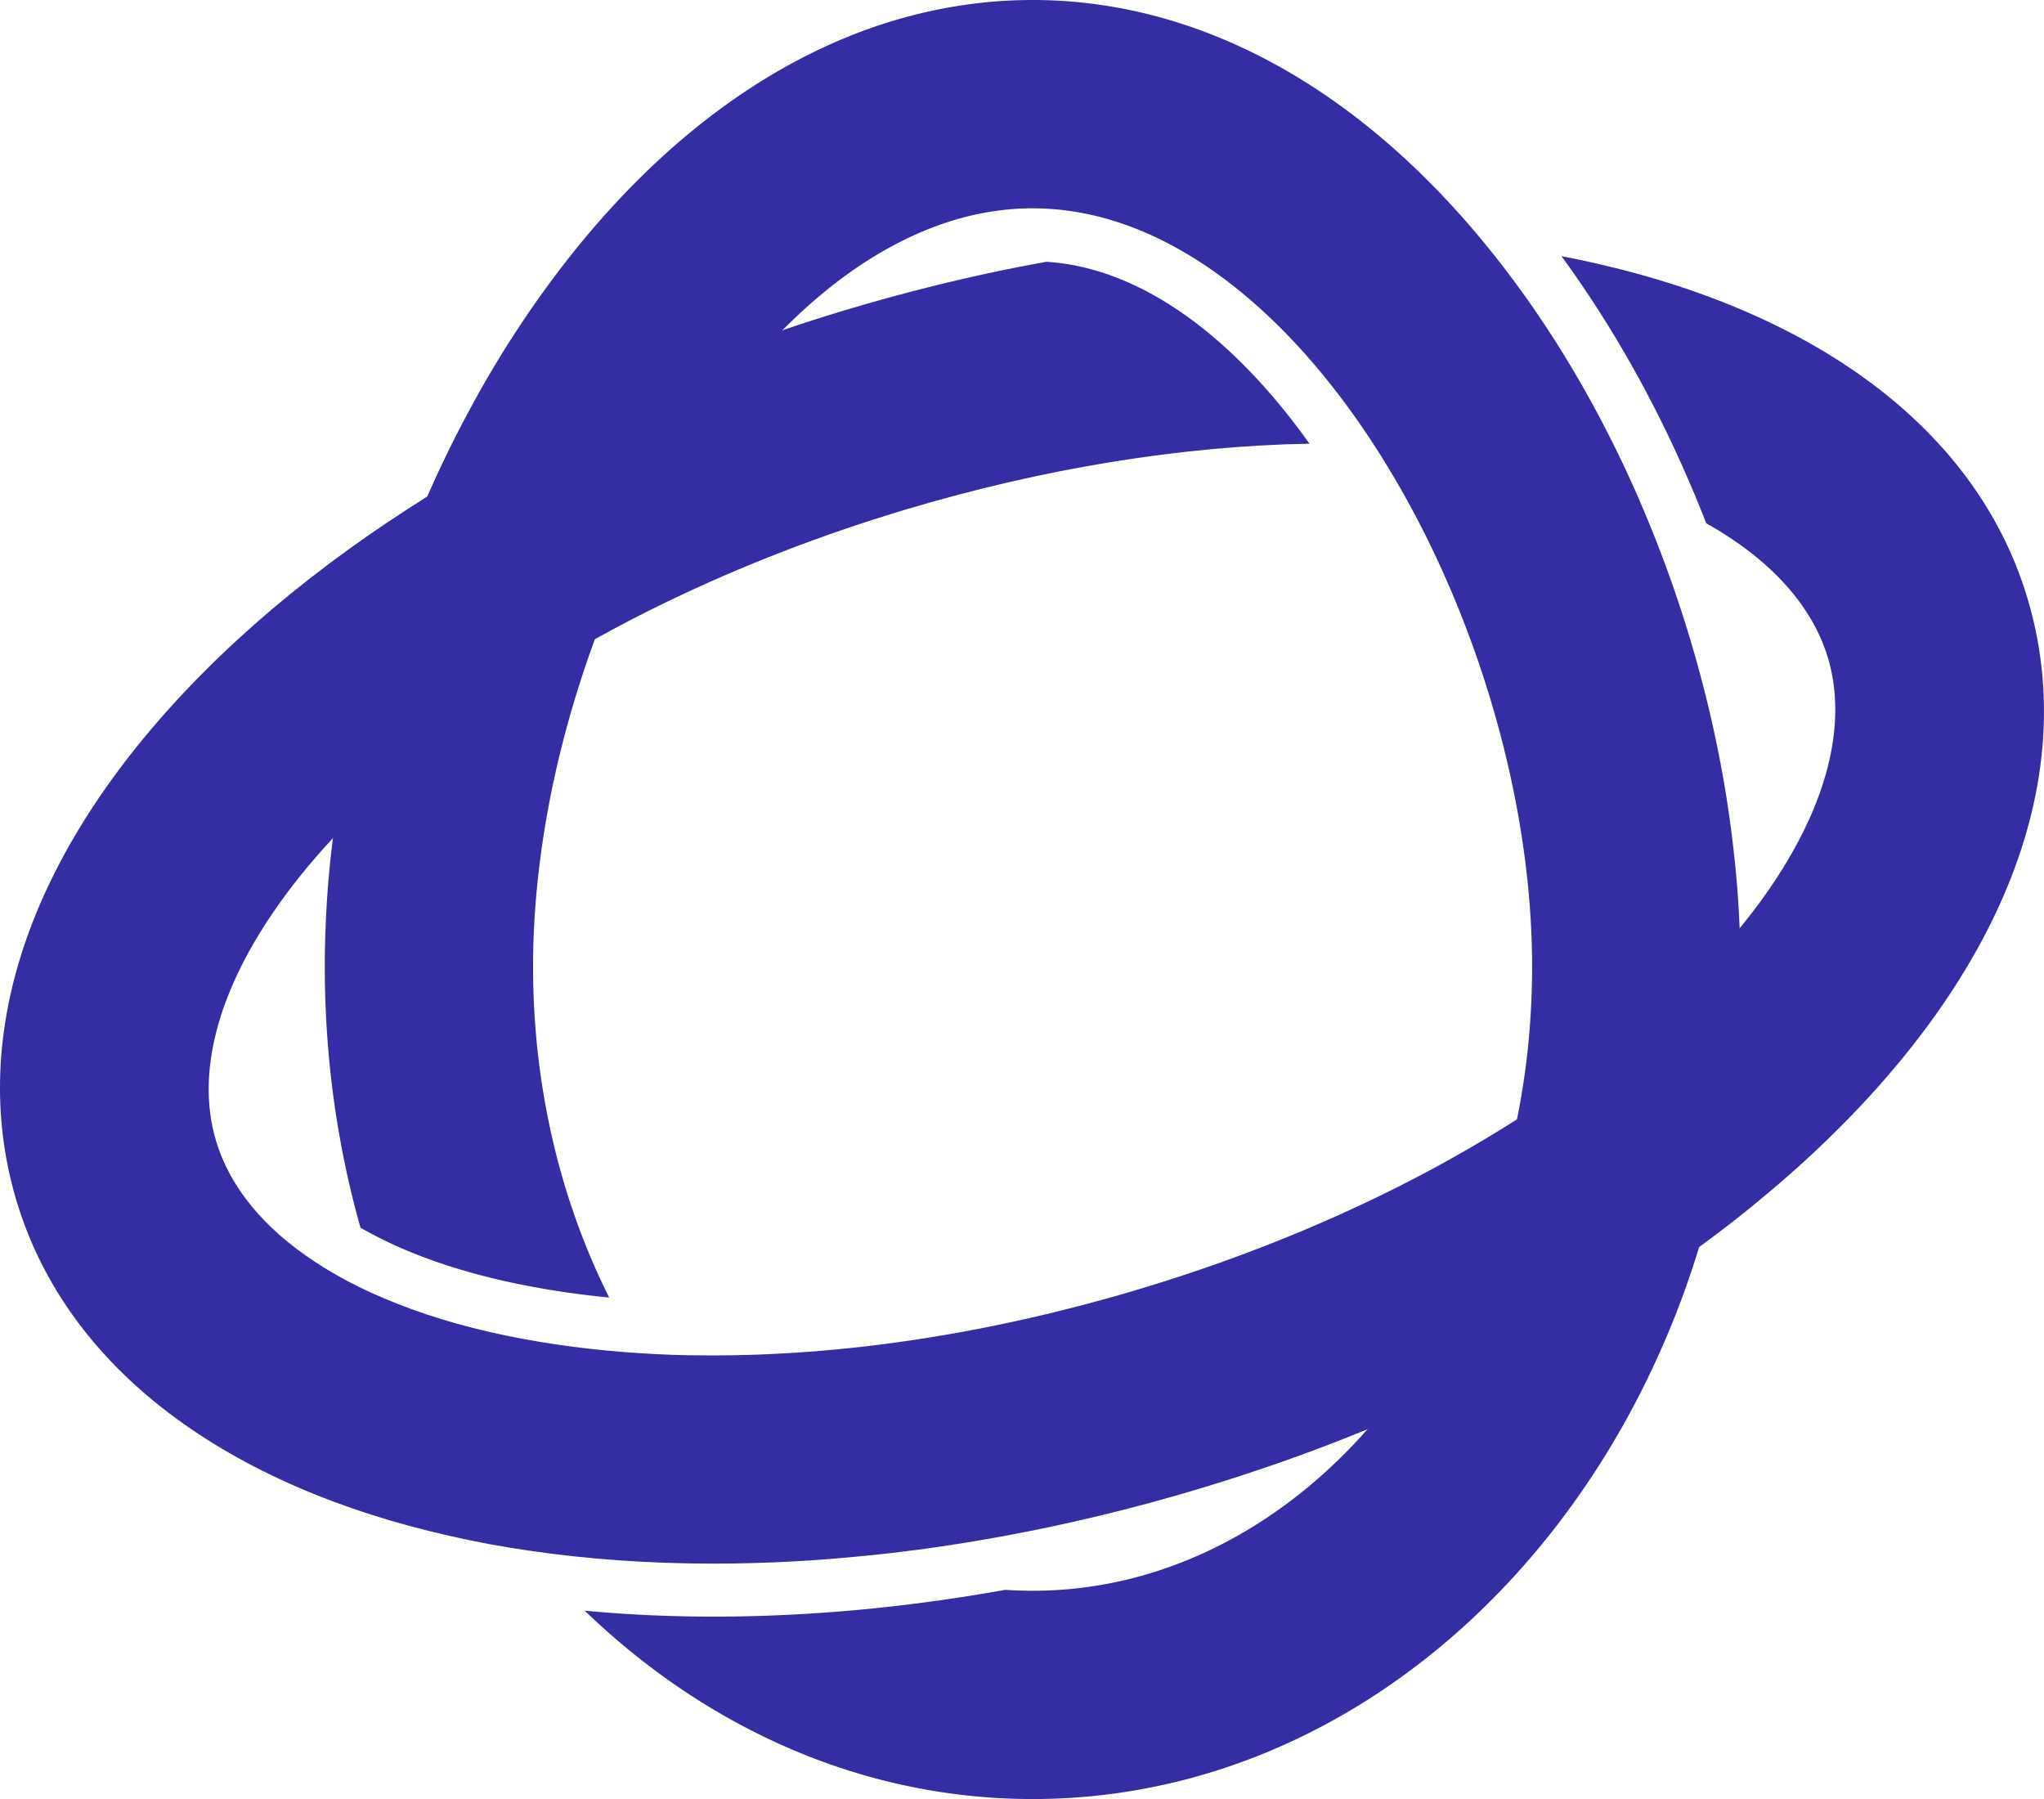
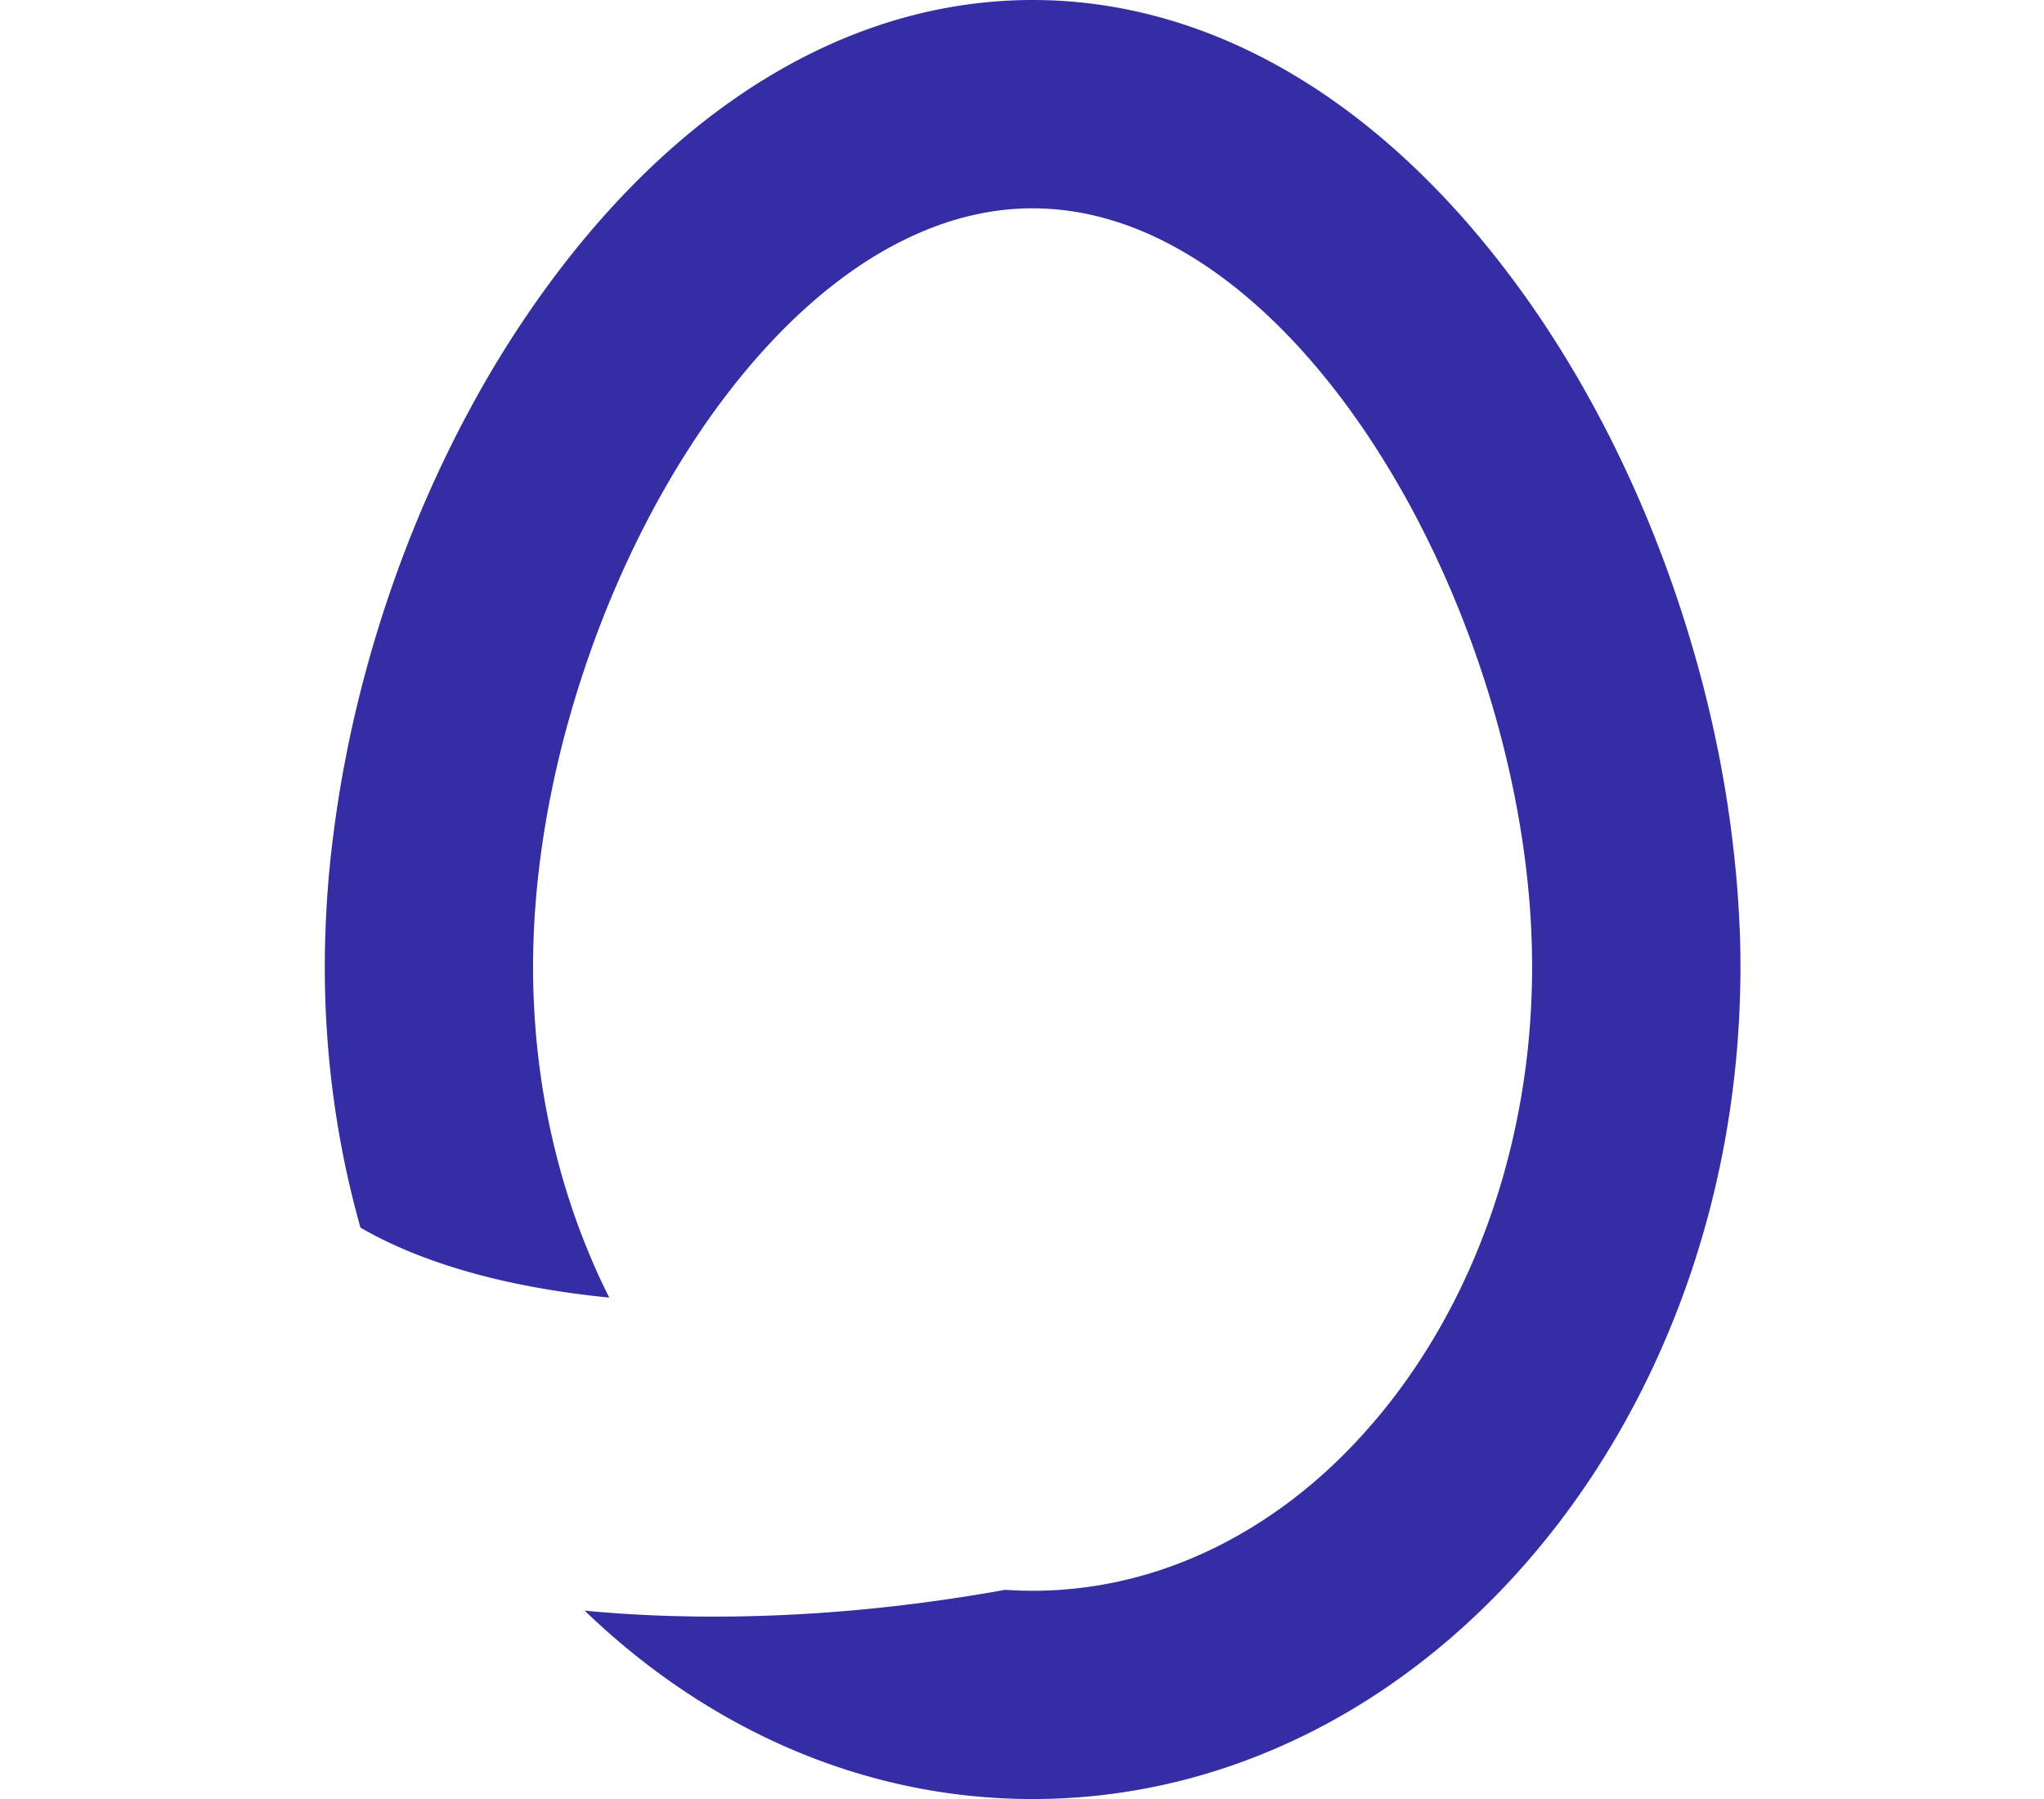
<svg xmlns="http://www.w3.org/2000/svg" id="Layer_2" data-name="Layer 2" viewBox="0 0 670.68 590.21">
  <defs>
    <style>.cls-1{fill:#342da4}</style>
  </defs>
  <g id="Layer_1-2" data-name="Layer 1">
    <path d="M570.81 304.56a345.35 345.35 0 0 0-2.09-26.59c-3.58-31.49-11.4-63.47-22.77-93.95-2.89-7.75-6.01-15.43-9.35-22.94-8.41-18.94-18.21-37.02-29.23-53.74-6.36-9.66-13.03-18.7-19.95-27.15a276.27 276.27 0 0 0-17.07-19.08C431.36 21.34 385.93 0 338.83 0c-62.98 0-122.84 38.1-168.58 107.34a343.4 343.4 0 0 0-16.27 27.29c-4.97 9.18-9.56 18.63-13.8 28.29-15.61 35.63-26.28 74.18-30.94 112.06a327.37 327.37 0 0 0-2.43 30.17c-.17 4.03-.24 8.03-.24 11.99 0 29.89 4.1 58.67 11.71 85.61 13.59 7.89 31.07 14.22 51.41 18.42 9.66 1.98 19.74 3.51 30.21 4.52-15.82-31.49-24.99-68.72-24.99-108.55 0-26.83 4.34-55.09 12.17-82.55 2.4-8.38 5.11-16.69 8.1-24.85 14.49-39.31 35.91-75.46 61.52-101.36 12.9-13.03 26.83-23.5 41.5-30.41 13.07-6.22 26.7-9.63 40.63-9.63 1.11 0 2.19.03 3.3.07 14.32.55 28.29 4.66 41.61 11.68 25.16 13.21 48.11 36.67 66.98 65.69 3.75 5.77 7.33 11.75 10.77 17.94 25.48 46.06 41.23 102.33 41.23 153.43 0 9.07-.49 18.04-1.39 26.8-.84 7.92-2.05 15.71-3.58 23.29-8.03 39.76-25.37 74.94-49.04 101.64-11.44 13-24.4 23.98-38.51 32.53-21.59 13.1-45.78 20.47-71.36 20.47-3.02 0-6.01-.1-9-.31-32.46 5.84-64.48 8.79-95.69 8.79-14.56 0-28.68-.66-42.3-1.95 40.08 38.62 91.28 61.8 147 61.8 91.49 0 170.77-62.5 208.59-153.11 3.79-9.04 7.16-18.39 10.08-27.98 8.79-28.75 13.56-59.72 13.56-91.97 0-4.17-.07-8.38-.24-12.58z" class="cls-1" />
-     <path d="M665.25 196.25c-17.48-58.32-74.84-97.29-152.9-112.2 3.23 4.41 6.43 9 9.52 13.69 14.95 22.59 27.74 47.65 37.99 73.93 20.86 11.71 34.72 26.83 39.94 44.18 5.77 19.36 1.04 42.34-13.14 66.25-4.38 7.44-9.7 14.95-15.85 22.45-4.69 5.67-9.84 11.37-15.5 17.03-16.34 16.34-35.73 31.7-57.56 45.64-6.71 4.28-13.66 8.45-20.82 12.44-.28.17-.55.35-.83.49-30.76 17.17-65.42 31.73-102.44 42.82-48.8 14.63-97.46 21.97-142.06 21.69-7.27 0-14.39-.24-21.38-.7-15.33-.97-30.07-2.89-44.04-5.77-14.98-3.09-28.5-7.27-40.39-12.34-8.24-3.48-15.68-7.44-22.28-11.78-16.79-10.98-28.05-24.5-32.6-39.73-6.54-21.72.24-48 18.77-75.08 5.49-8.06 12.03-16.2 19.57-24.3 1.95-2.12 4-4.24 6.12-6.36 21.69-21.72 48.8-41.64 79.81-58.88 7.65-4.27 15.54-8.38 23.64-12.27 24.37-11.78 50.61-21.97 78.21-30.24 45.4-13.59 90.65-20.89 132.64-21.66-24.26-34.03-54.4-57.6-86.24-59.68-12.86 2.29-25.9 5.11-39 8.41-8.97 2.26-17.97 4.73-27.01 7.44-6.99 2.09-13.87 4.31-20.72 6.64-42.34 14.32-81.79 32.85-116.51 54.54-8.83 5.53-17.38 11.26-25.58 17.17-17.52 12.62-33.47 26.1-47.62 40.29-56.32 56.46-78.18 118.12-61.57 173.6 16.69 55.69 69.73 93.71 142.41 109.98 8.27 1.91 16.82 3.48 25.62 4.76 19.19 2.82 39.52 4.28 60.69 4.28 16.34 0 33.23-.87 50.47-2.64 14.46-1.43 29.16-3.55 44.11-6.29 21.17-3.86 42.79-9.04 64.58-15.57 3.3-1.01 6.6-2.02 9.87-3.06 15.57-4.94 30.8-10.46 45.53-16.54 40.22-16.41 77.06-36.67 108.8-59.75 7.89-5.73 15.43-11.64 22.66-17.76 8.31-6.95 16.16-14.15 23.53-21.52 56.34-56.45 78.17-118.11 61.56-173.59z" class="cls-1" />
  </g>
</svg>